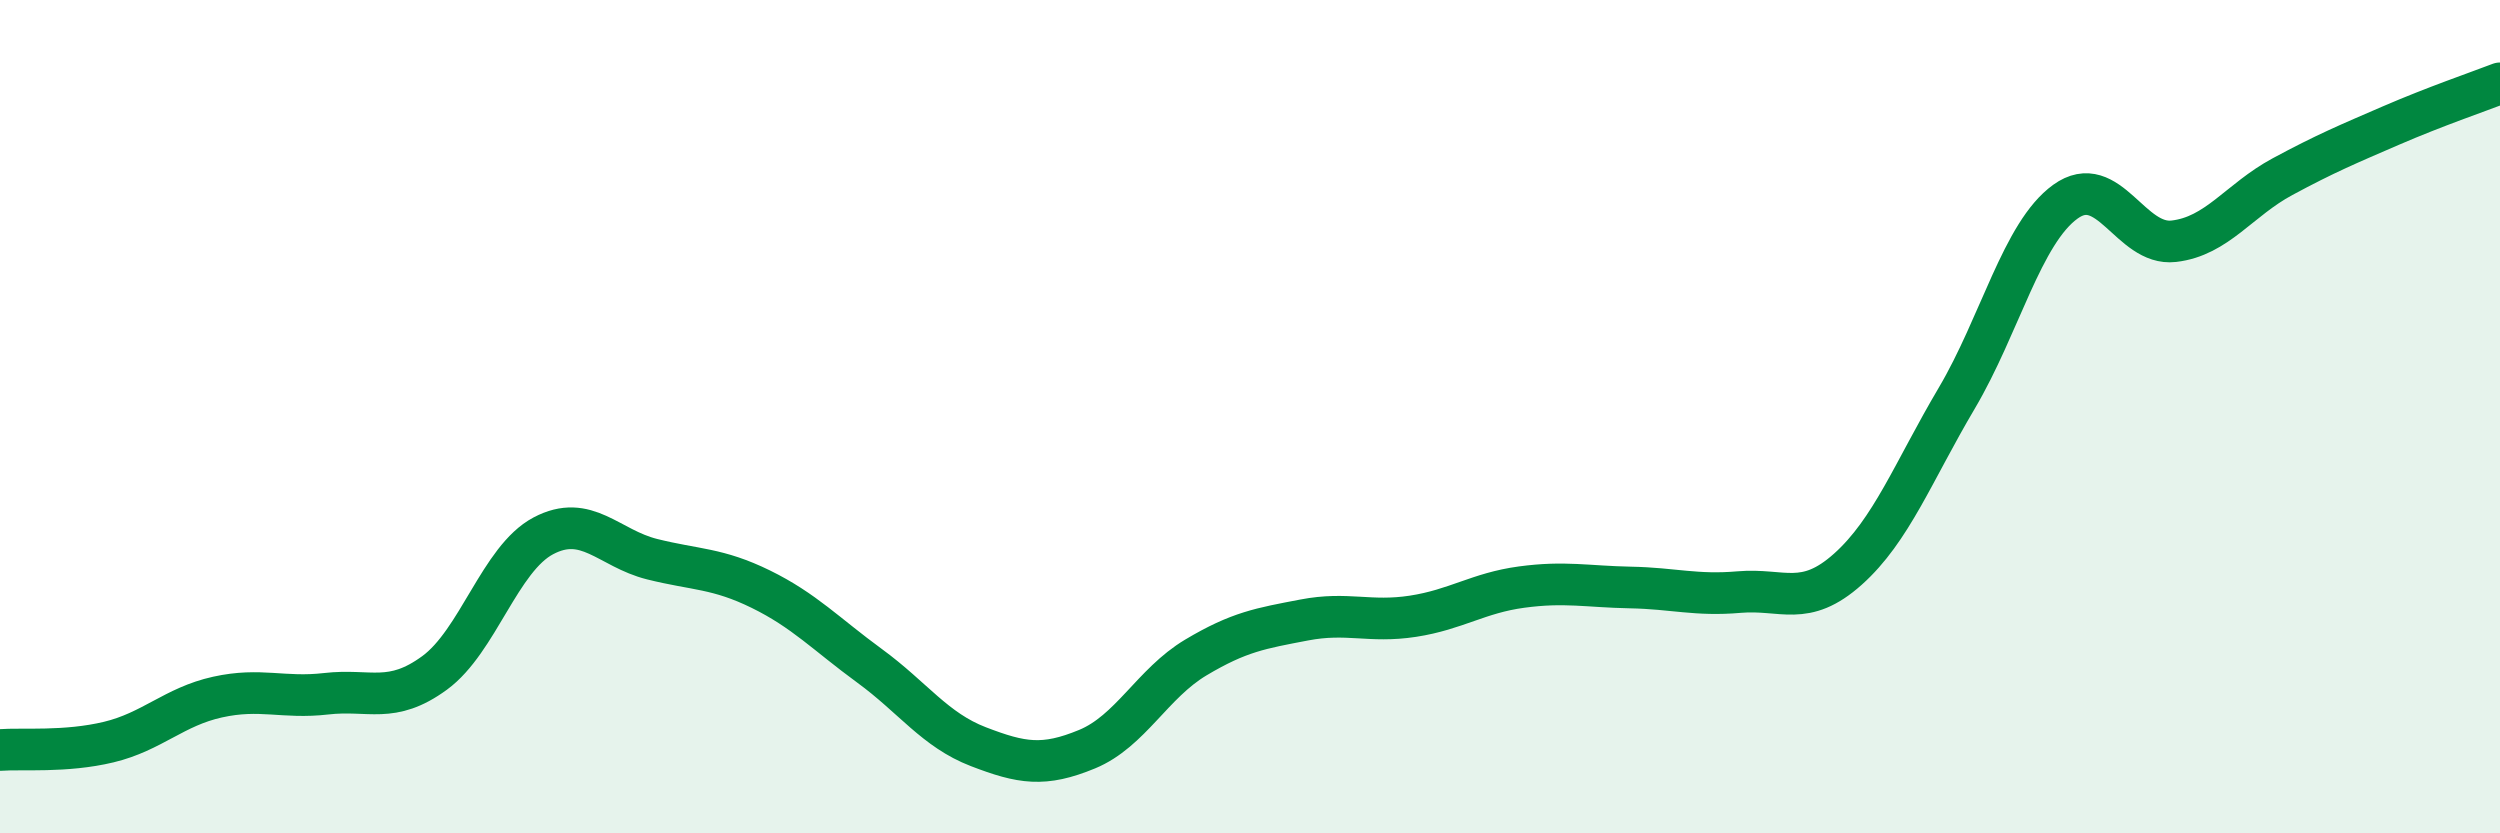
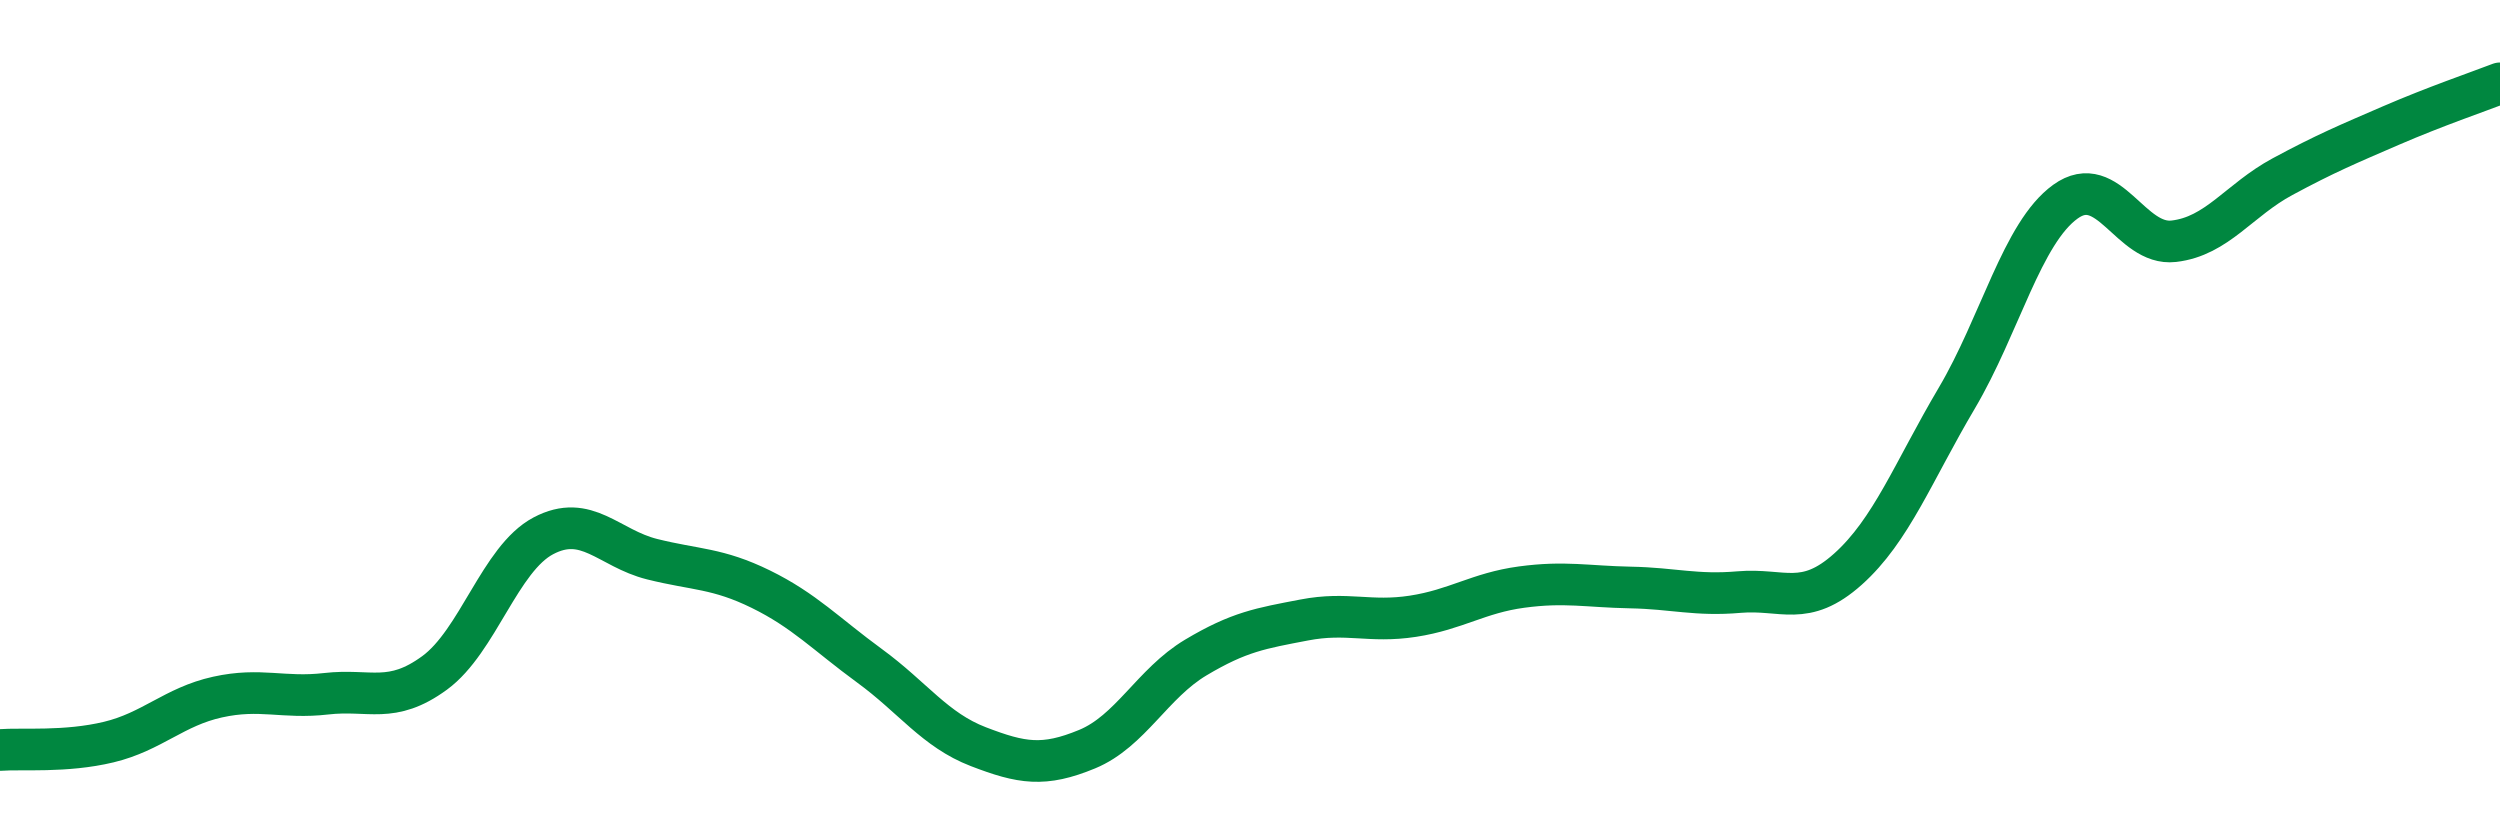
<svg xmlns="http://www.w3.org/2000/svg" width="60" height="20" viewBox="0 0 60 20">
-   <path d="M 0,18 C 0.52,17.96 1.57,18.06 2.61,17.81 C 3.65,17.56 4.18,16.96 5.22,16.73 C 6.26,16.5 6.79,16.77 7.83,16.65 C 8.87,16.53 9.39,16.91 10.43,16.15 C 11.47,15.39 12,13.41 13.04,12.86 C 14.08,12.31 14.61,13.16 15.65,13.42 C 16.69,13.68 17.22,13.63 18.26,14.14 C 19.3,14.65 19.83,15.22 20.87,15.98 C 21.91,16.74 22.44,17.52 23.48,17.92 C 24.52,18.32 25.05,18.41 26.09,17.98 C 27.13,17.55 27.66,16.4 28.7,15.78 C 29.74,15.16 30.26,15.08 31.3,14.88 C 32.34,14.68 32.87,14.95 33.91,14.79 C 34.95,14.63 35.48,14.23 36.52,14.09 C 37.56,13.95 38.09,14.08 39.13,14.1 C 40.17,14.12 40.7,14.3 41.74,14.21 C 42.78,14.12 43.31,14.59 44.35,13.66 C 45.39,12.73 45.92,11.32 46.96,9.56 C 48,7.8 48.53,5.59 49.57,4.84 C 50.61,4.09 51.13,5.91 52.17,5.79 C 53.21,5.67 53.74,4.8 54.78,4.24 C 55.82,3.68 56.35,3.46 57.39,3.01 C 58.43,2.56 59.48,2.2 60,2L60 20L0 20Z" fill="#008740" opacity="0.1" stroke-linecap="round" stroke-linejoin="round" />
  <path d="M 0,18 C 0.52,17.96 1.57,18.06 2.61,17.81 C 3.65,17.56 4.18,16.96 5.22,16.73 C 6.26,16.5 6.79,16.77 7.83,16.65 C 8.87,16.53 9.39,16.91 10.43,16.15 C 11.47,15.39 12,13.41 13.04,12.86 C 14.08,12.31 14.61,13.16 15.65,13.42 C 16.69,13.68 17.22,13.63 18.26,14.14 C 19.3,14.65 19.83,15.22 20.87,15.98 C 21.91,16.74 22.44,17.52 23.48,17.92 C 24.52,18.32 25.05,18.41 26.09,17.98 C 27.13,17.55 27.66,16.4 28.7,15.78 C 29.74,15.16 30.26,15.08 31.3,14.88 C 32.34,14.68 32.87,14.95 33.91,14.79 C 34.95,14.63 35.48,14.23 36.52,14.09 C 37.56,13.95 38.09,14.08 39.13,14.1 C 40.17,14.12 40.7,14.3 41.74,14.21 C 42.78,14.12 43.31,14.59 44.35,13.66 C 45.39,12.73 45.92,11.32 46.96,9.56 C 48,7.8 48.53,5.59 49.57,4.84 C 50.61,4.09 51.13,5.91 52.17,5.79 C 53.21,5.67 53.74,4.8 54.78,4.24 C 55.82,3.68 56.35,3.46 57.39,3.01 C 58.43,2.56 59.48,2.2 60,2" stroke="#008740" stroke-width="1" fill="none" stroke-linecap="round" stroke-linejoin="round" />
</svg>